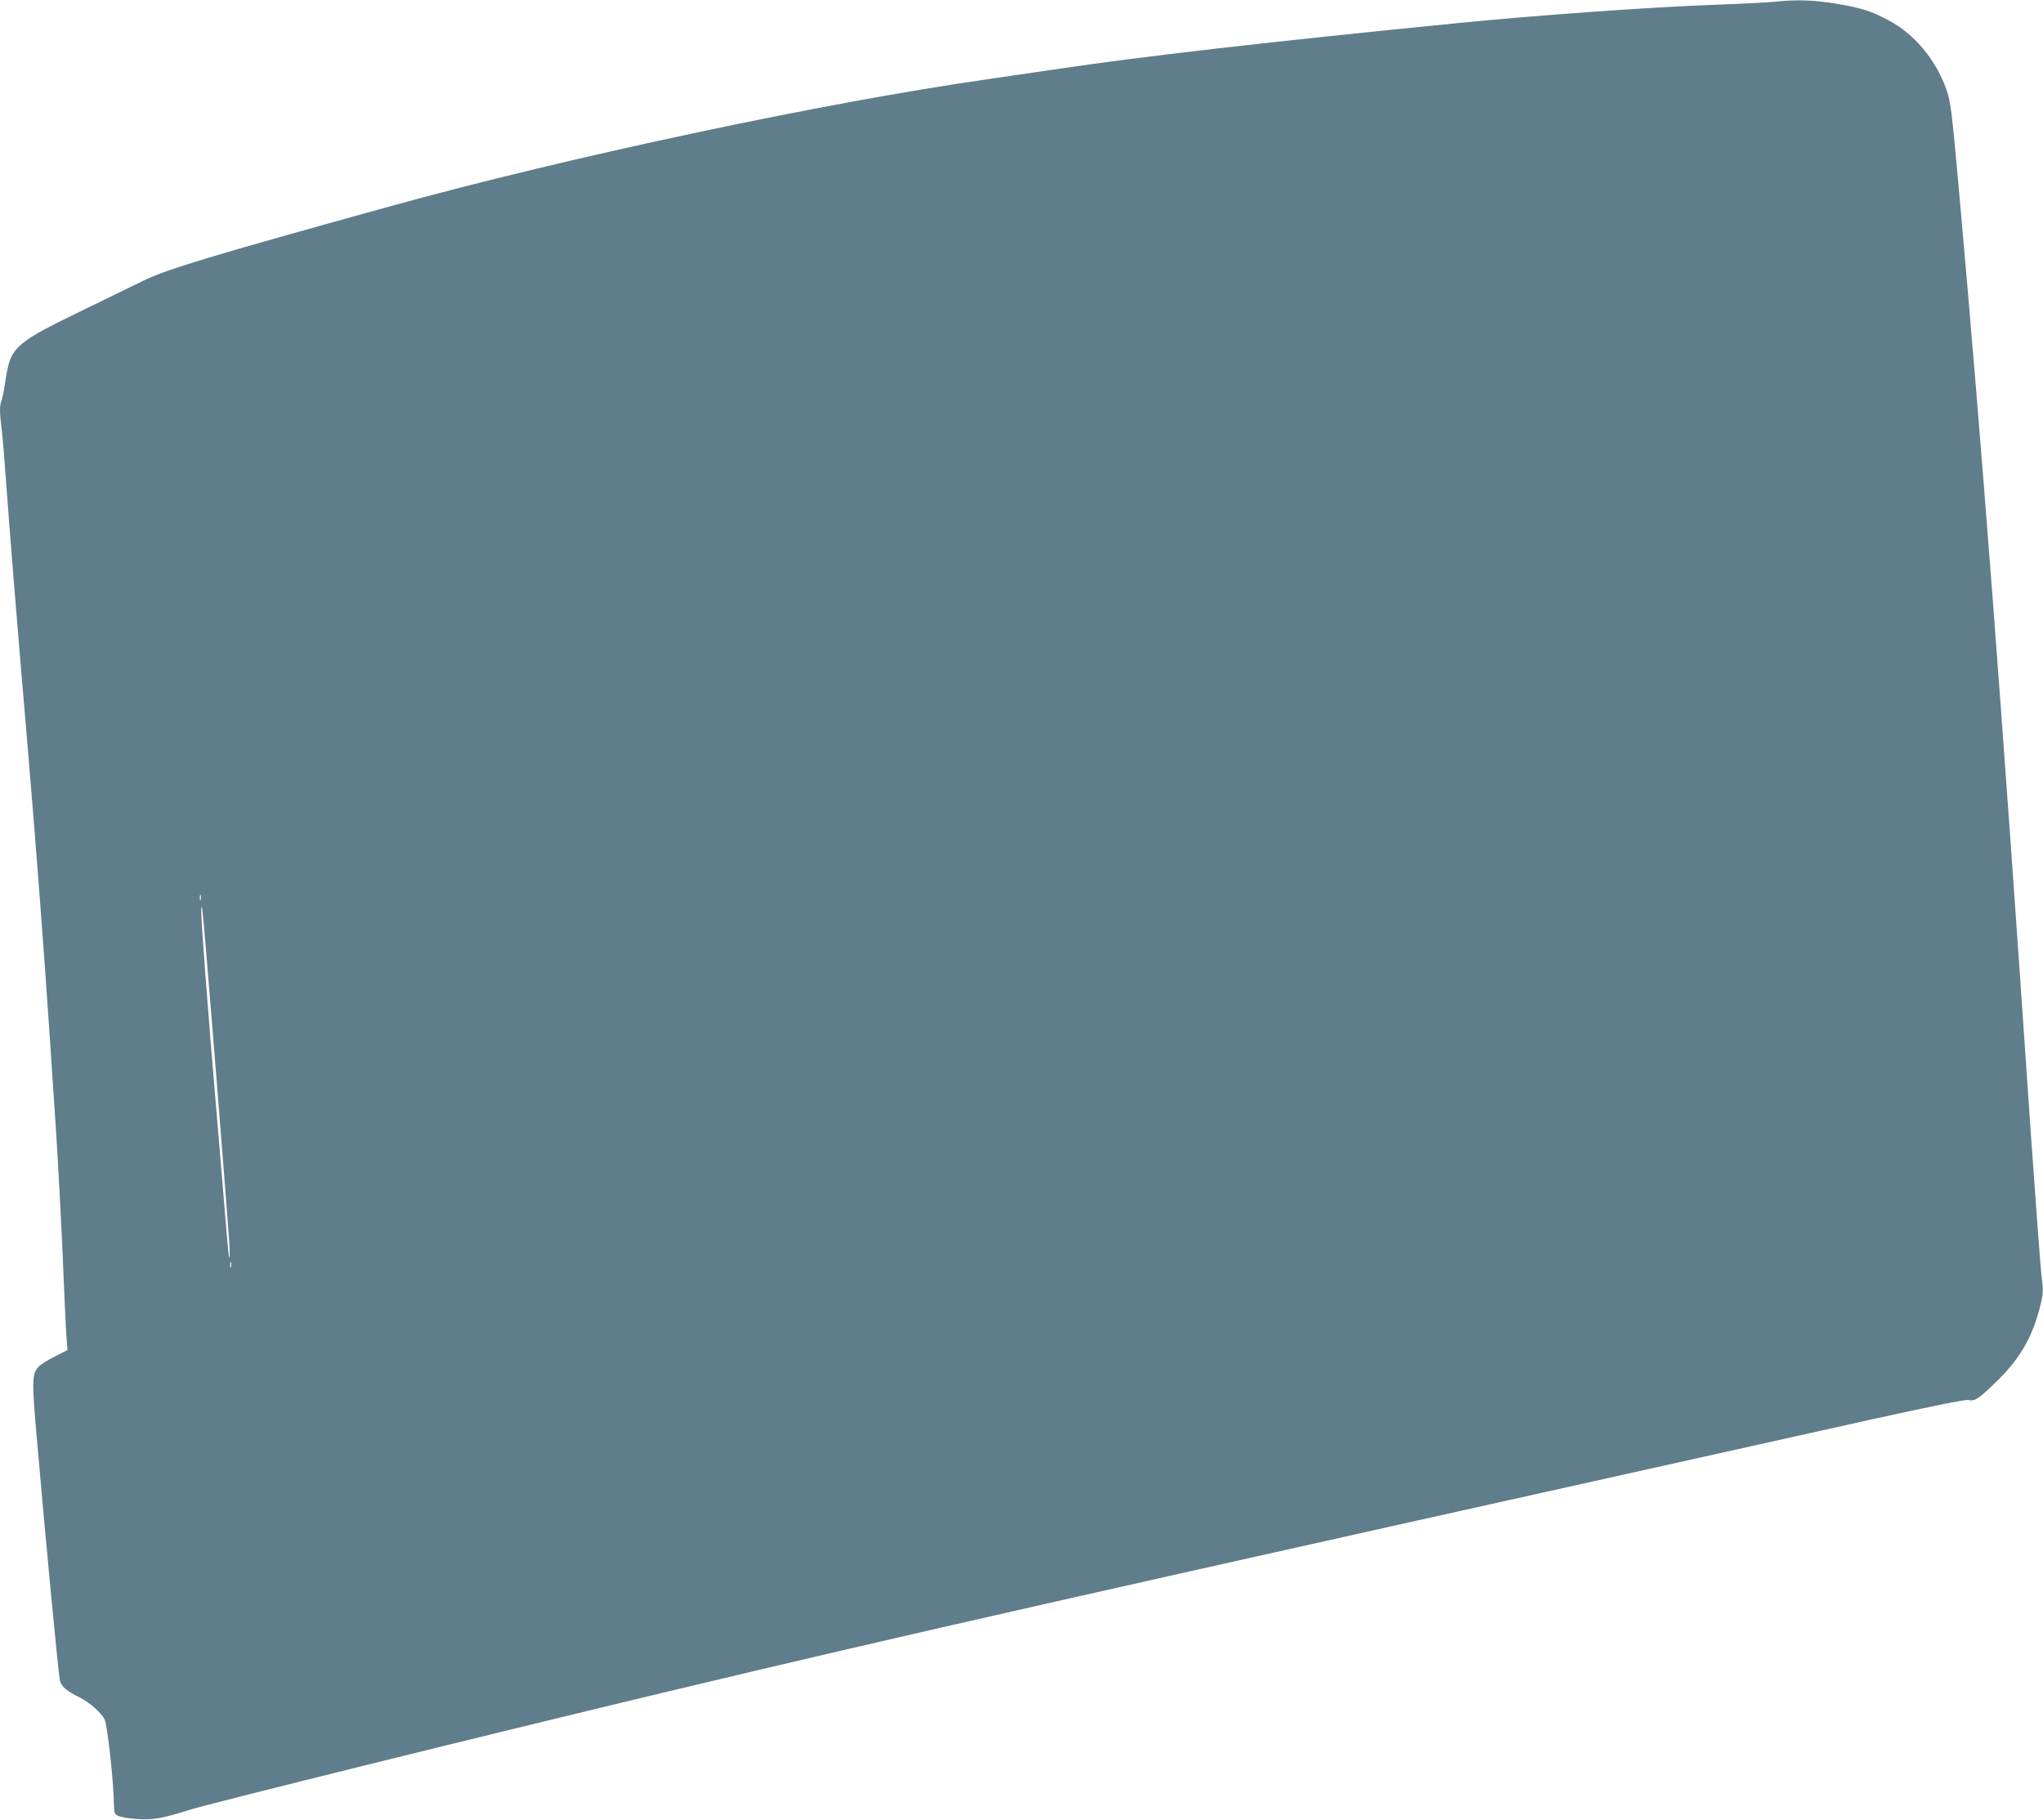
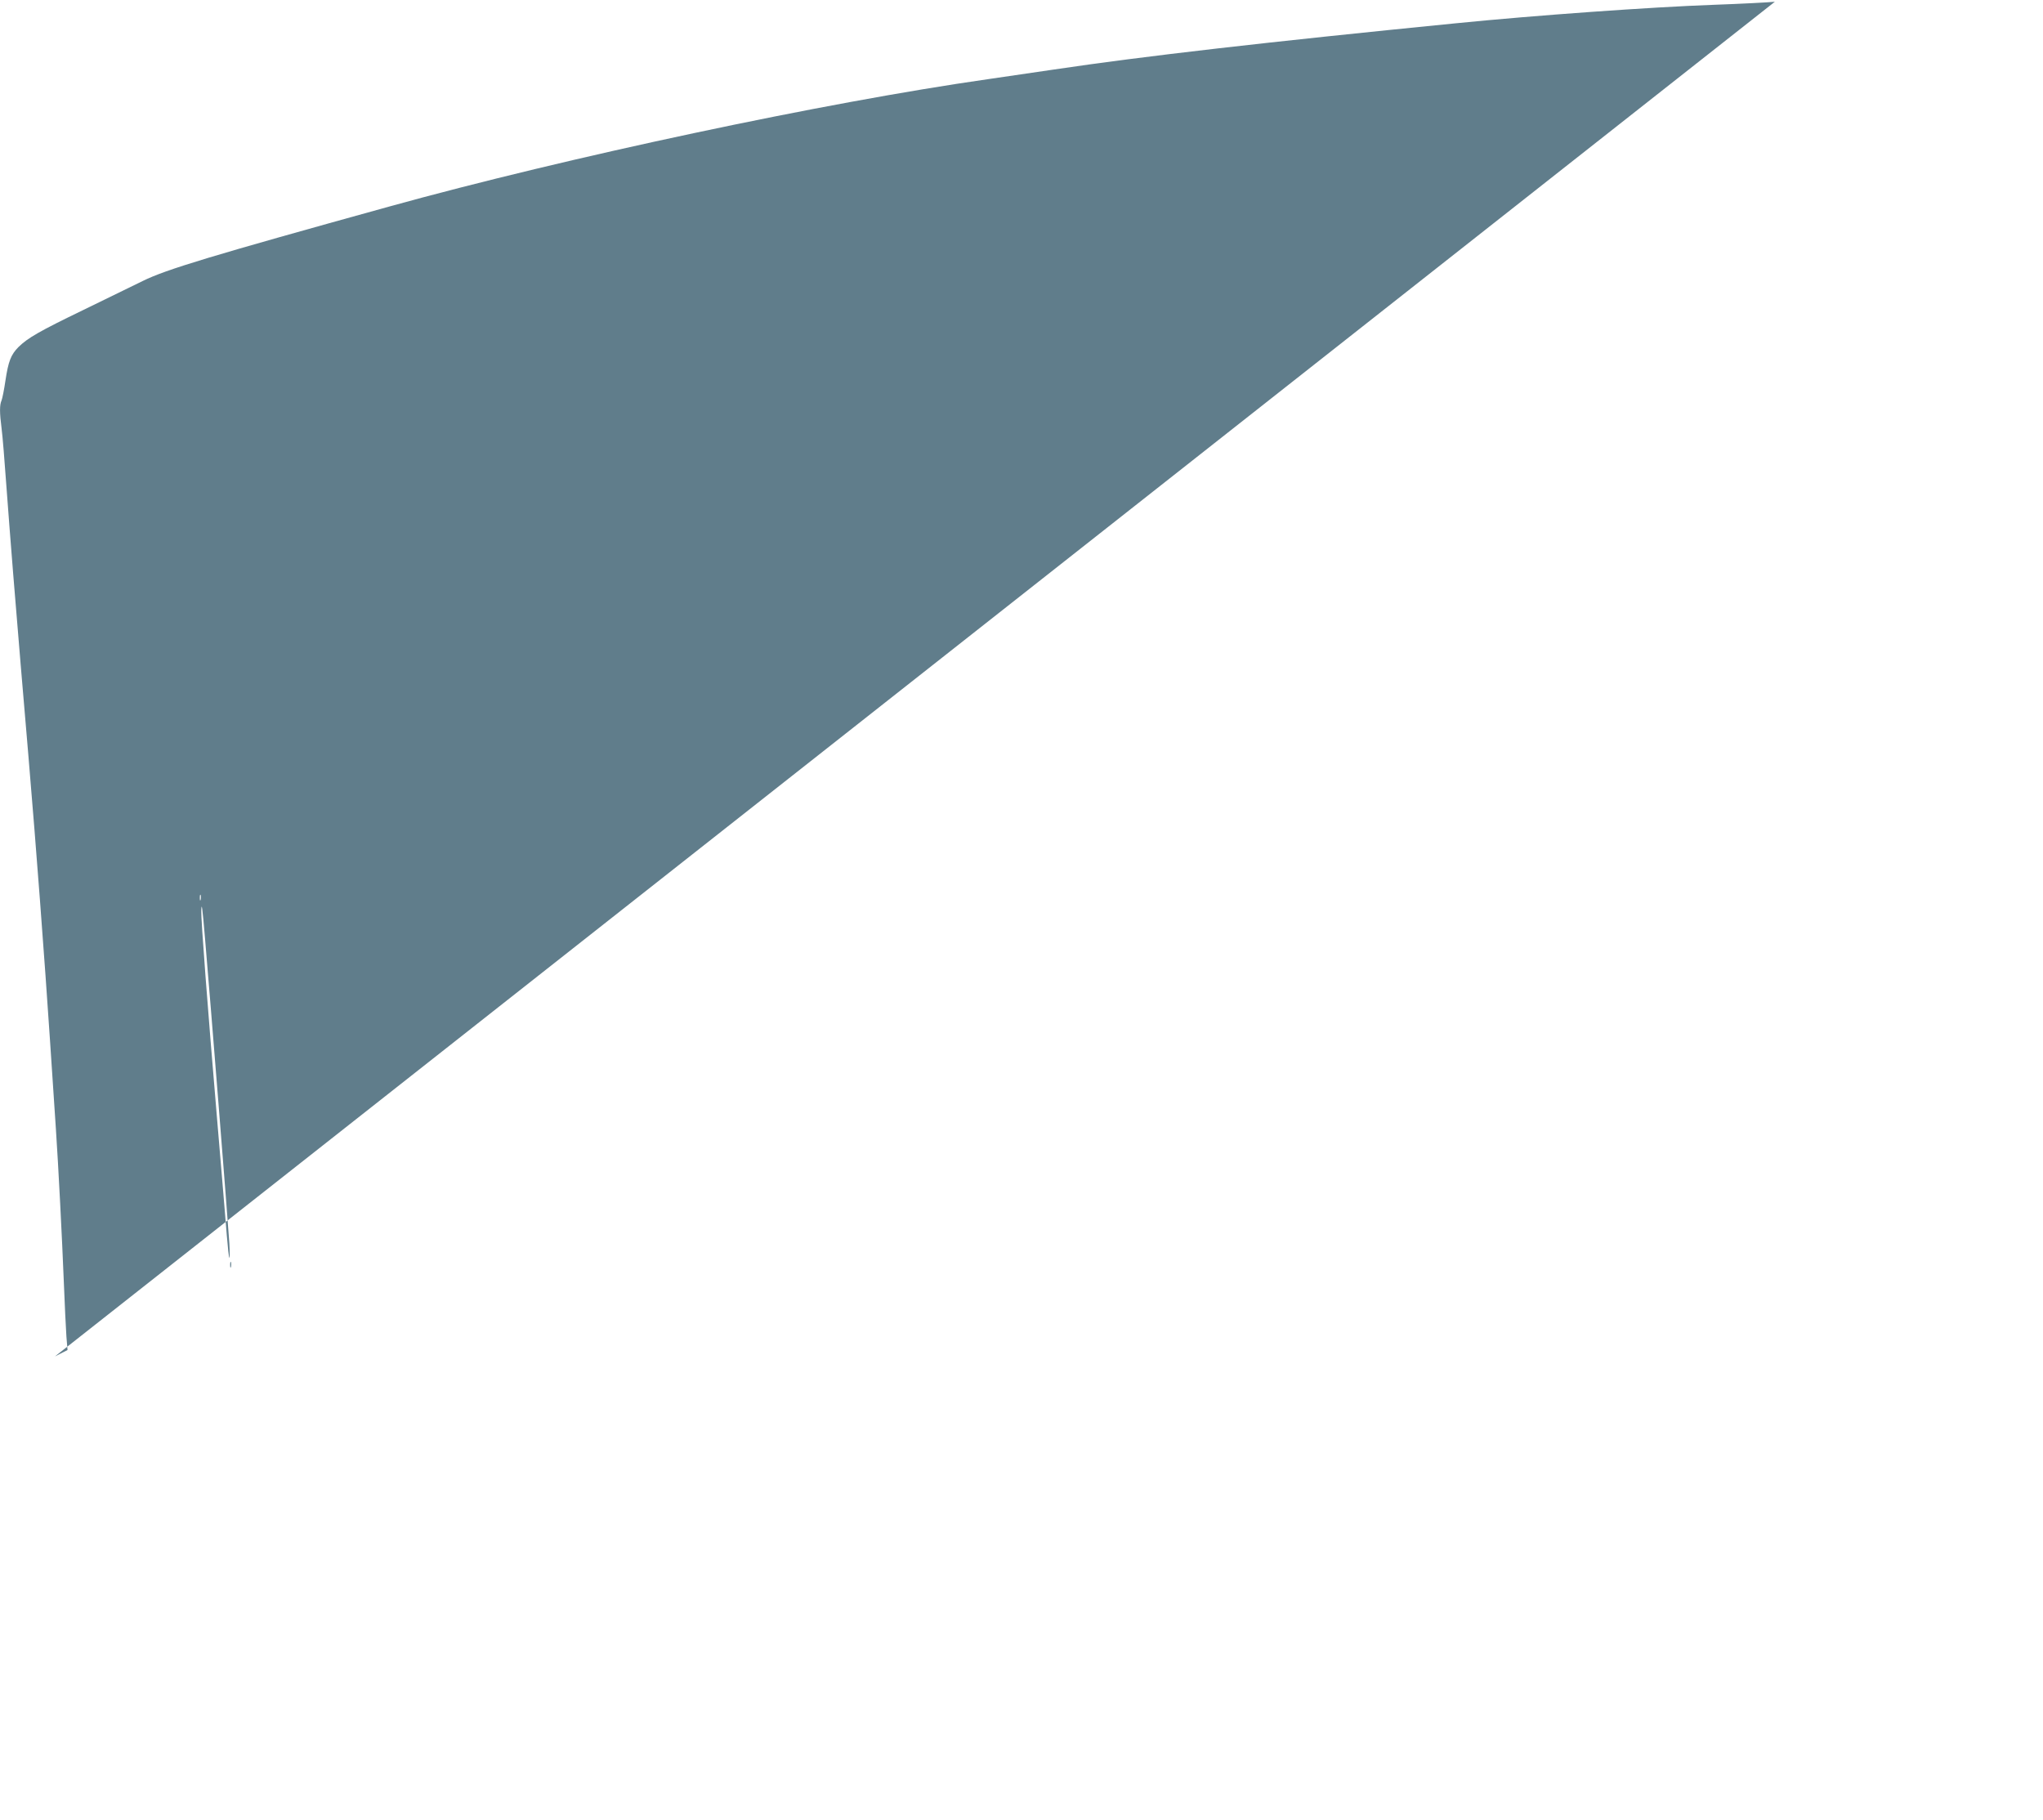
<svg xmlns="http://www.w3.org/2000/svg" version="1.0" width="1280pt" height="1140pt" viewBox="0 0 1280 1140" preserveAspectRatio="xMidYMid meet">
  <g transform="translate(0,1140) scale(0.1,-0.1)" fill="#607d8b" stroke="none">
-     <path d="M11120 11389 c-41 -4 -212 -13 -380 -19 -393 -14 -1122 -66 -1620 -116 -1180 -117 -1956 -206 -2520 -290 -129 -19 -314 -46 -410 -60 -1023 -146 -2633 -488 -3755 -799 -1109 -307 -1394 -393 -1540 -465 -66 -32 -235 -115 -375 -183 -273 -132 -346 -174 -404 -231 -48 -48 -64 -91 -82 -211 -8 -55 -19 -110 -24 -123 -13 -29 -13 -76 0 -177 6 -44 19 -206 30 -360 23 -313 61 -785 90 -1125 71 -828 106 -1260 155 -1940 22 -312 31 -445 65 -960 16 -238 39 -687 50 -965 5 -137 13 -289 16 -337 l7 -86 -79 -40 c-43 -22 -90 -51 -103 -65 -41 -45 -42 -87 -10 -452 59 -680 132 -1440 144 -1512 7 -37 40 -66 125 -108 59 -29 133 -94 155 -136 18 -33 58 -400 59 -539 1 -49 4 -56 27 -67 15 -7 67 -16 116 -19 97 -7 164 4 326 56 136 43 1919 484 3037 751 1474 352 2411 564 7486 1692 382 84 610 131 625 126 40 -10 65 6 175 113 153 148 232 288 280 490 16 69 16 88 5 170 -6 51 -36 453 -67 893 -184 2704 -306 4298 -449 5895 -47 527 -53 572 -82 654 -66 185 -202 346 -363 430 -109 58 -168 76 -320 102 -148 24 -252 28 -390 13z m-9863 -5626 c-3 -10 -5 -4 -5 12 0 17 2 24 5 18 2 -7 2 -21 0 -30z m28 -248 c36 -419 141 -1739 152 -1905 3 -52 3 -93 0 -90 -3 3 -10 66 -16 140 -6 74 -33 403 -61 730 -59 695 -101 1248 -99 1305 2 57 7 24 24 -180z m162 -2052 c-3 -10 -5 -4 -5 12 0 17 2 24 5 18 2 -7 2 -21 0 -30z" />
+     <path d="M11120 11389 c-41 -4 -212 -13 -380 -19 -393 -14 -1122 -66 -1620 -116 -1180 -117 -1956 -206 -2520 -290 -129 -19 -314 -46 -410 -60 -1023 -146 -2633 -488 -3755 -799 -1109 -307 -1394 -393 -1540 -465 -66 -32 -235 -115 -375 -183 -273 -132 -346 -174 -404 -231 -48 -48 -64 -91 -82 -211 -8 -55 -19 -110 -24 -123 -13 -29 -13 -76 0 -177 6 -44 19 -206 30 -360 23 -313 61 -785 90 -1125 71 -828 106 -1260 155 -1940 22 -312 31 -445 65 -960 16 -238 39 -687 50 -965 5 -137 13 -289 16 -337 l7 -86 -79 -40 z m-9863 -5626 c-3 -10 -5 -4 -5 12 0 17 2 24 5 18 2 -7 2 -21 0 -30z m28 -248 c36 -419 141 -1739 152 -1905 3 -52 3 -93 0 -90 -3 3 -10 66 -16 140 -6 74 -33 403 -61 730 -59 695 -101 1248 -99 1305 2 57 7 24 24 -180z m162 -2052 c-3 -10 -5 -4 -5 12 0 17 2 24 5 18 2 -7 2 -21 0 -30z" />
  </g>
</svg>